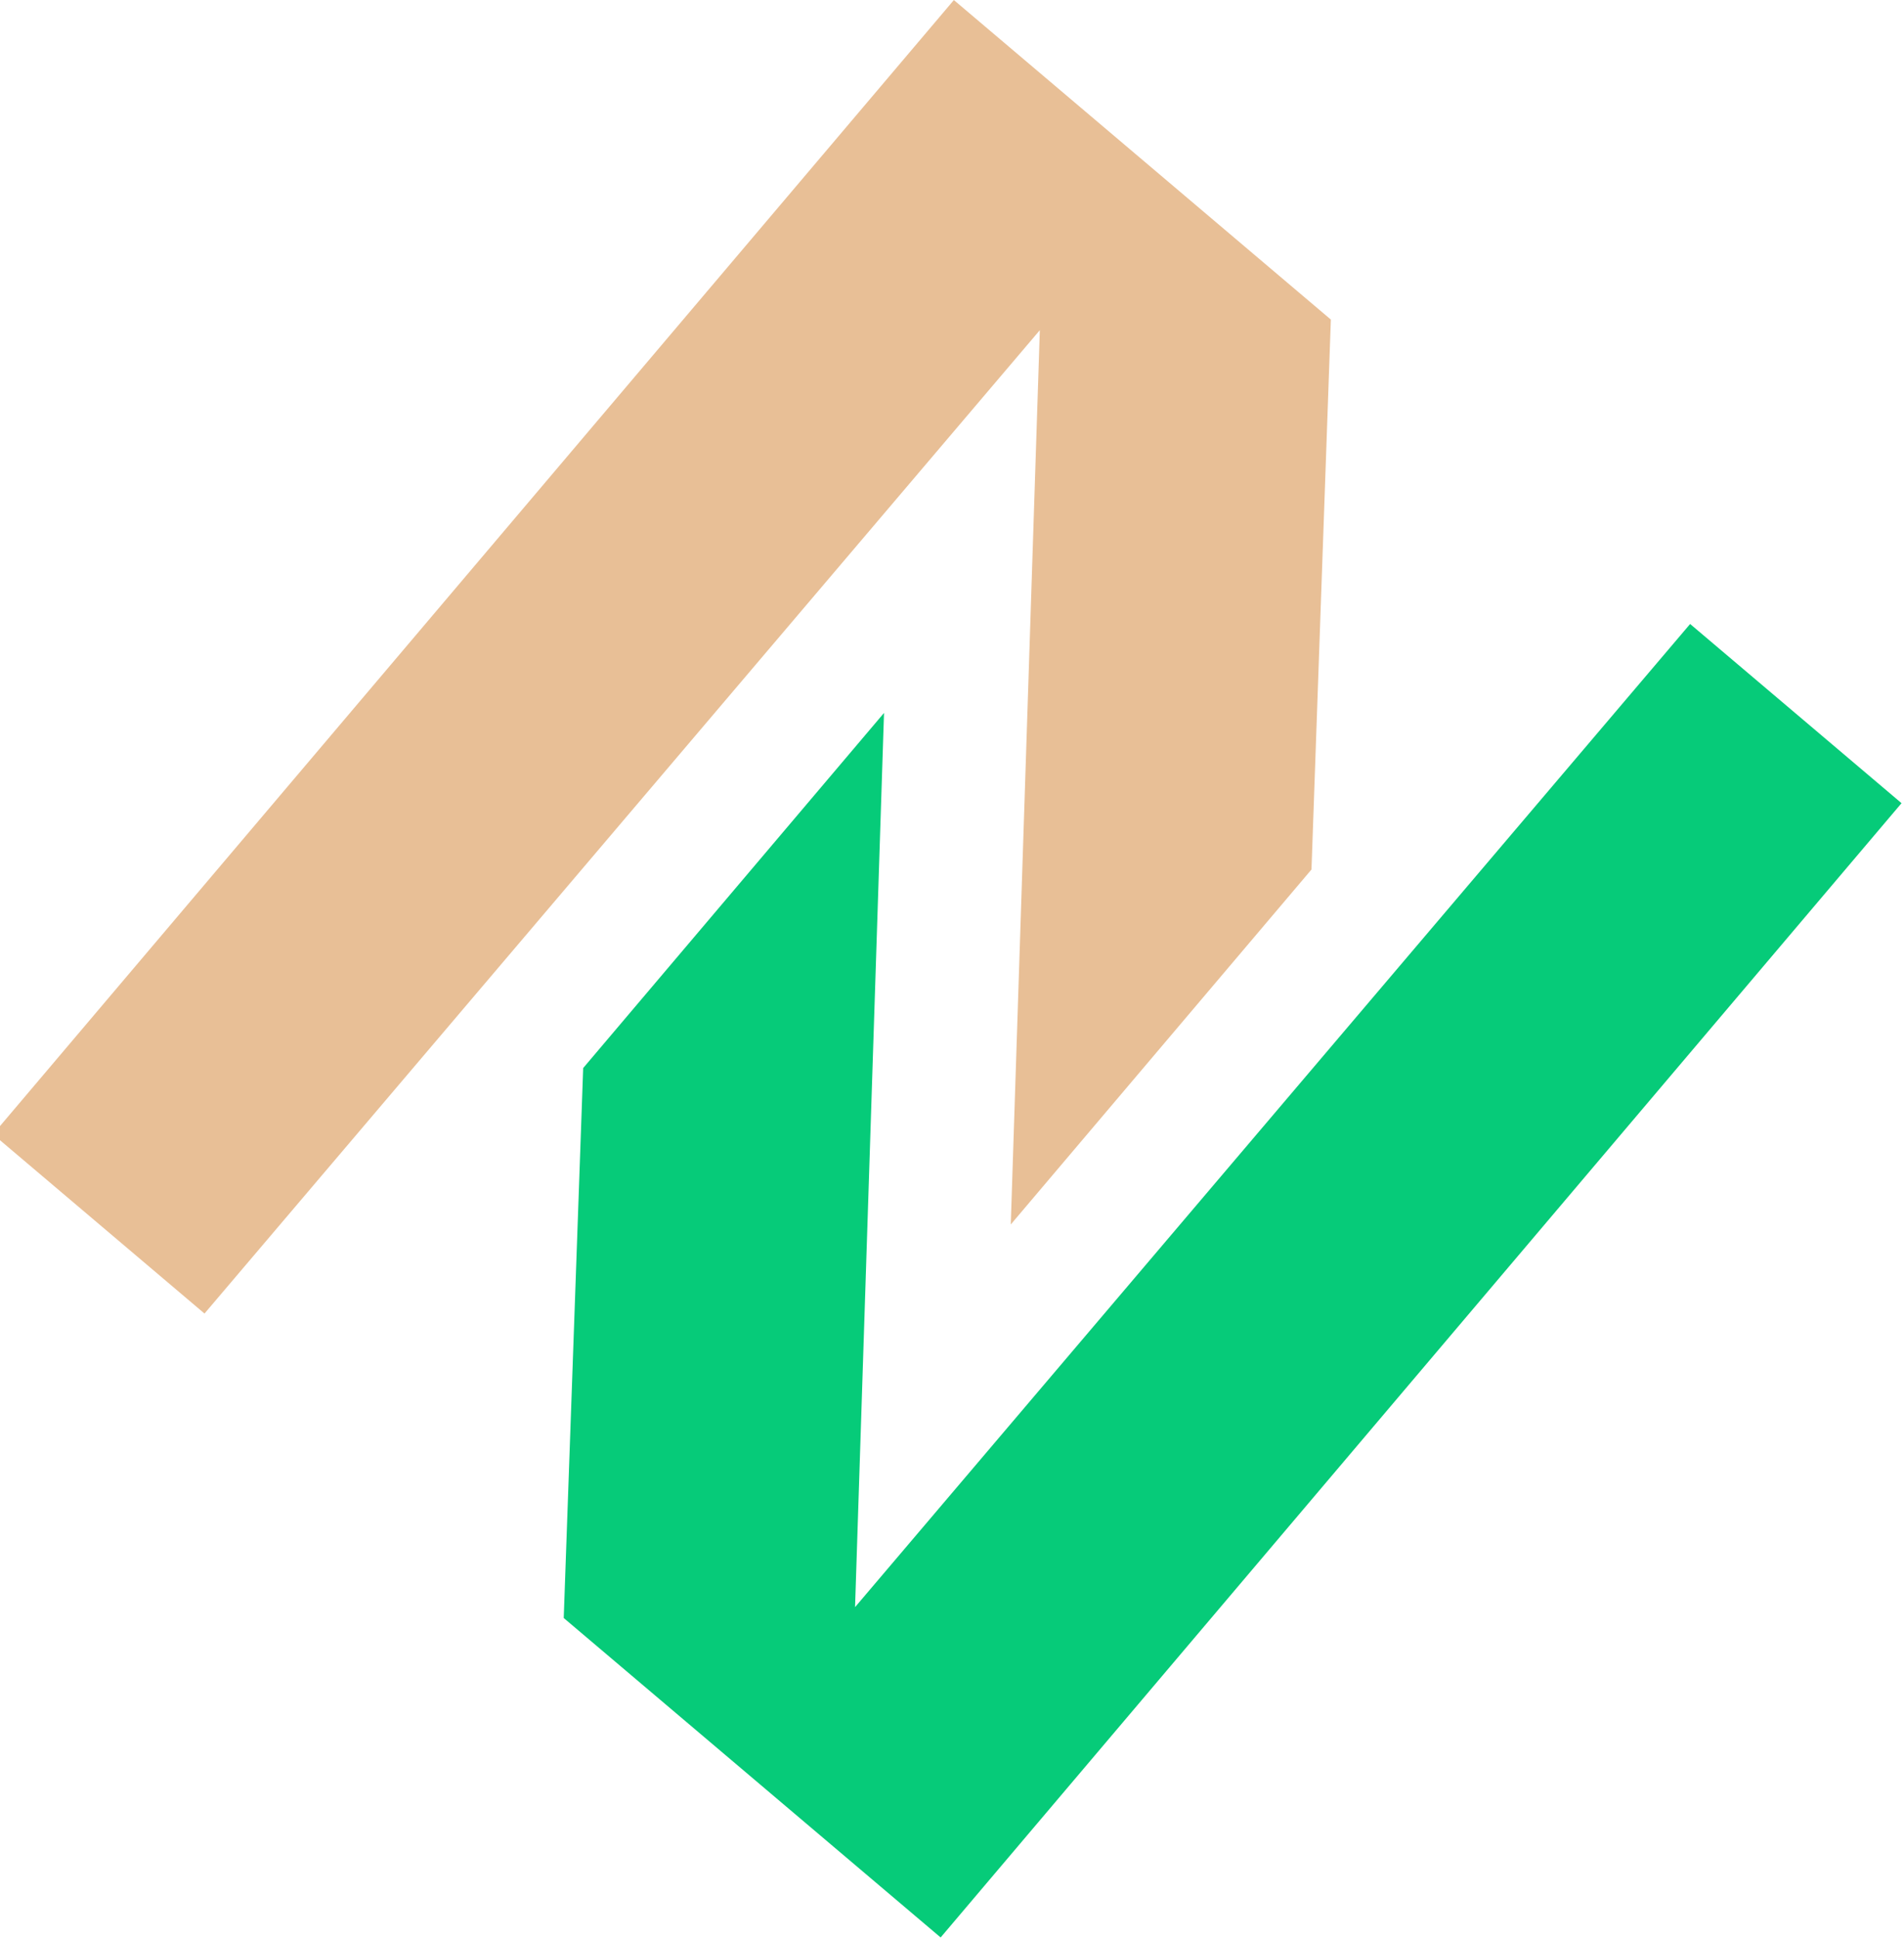
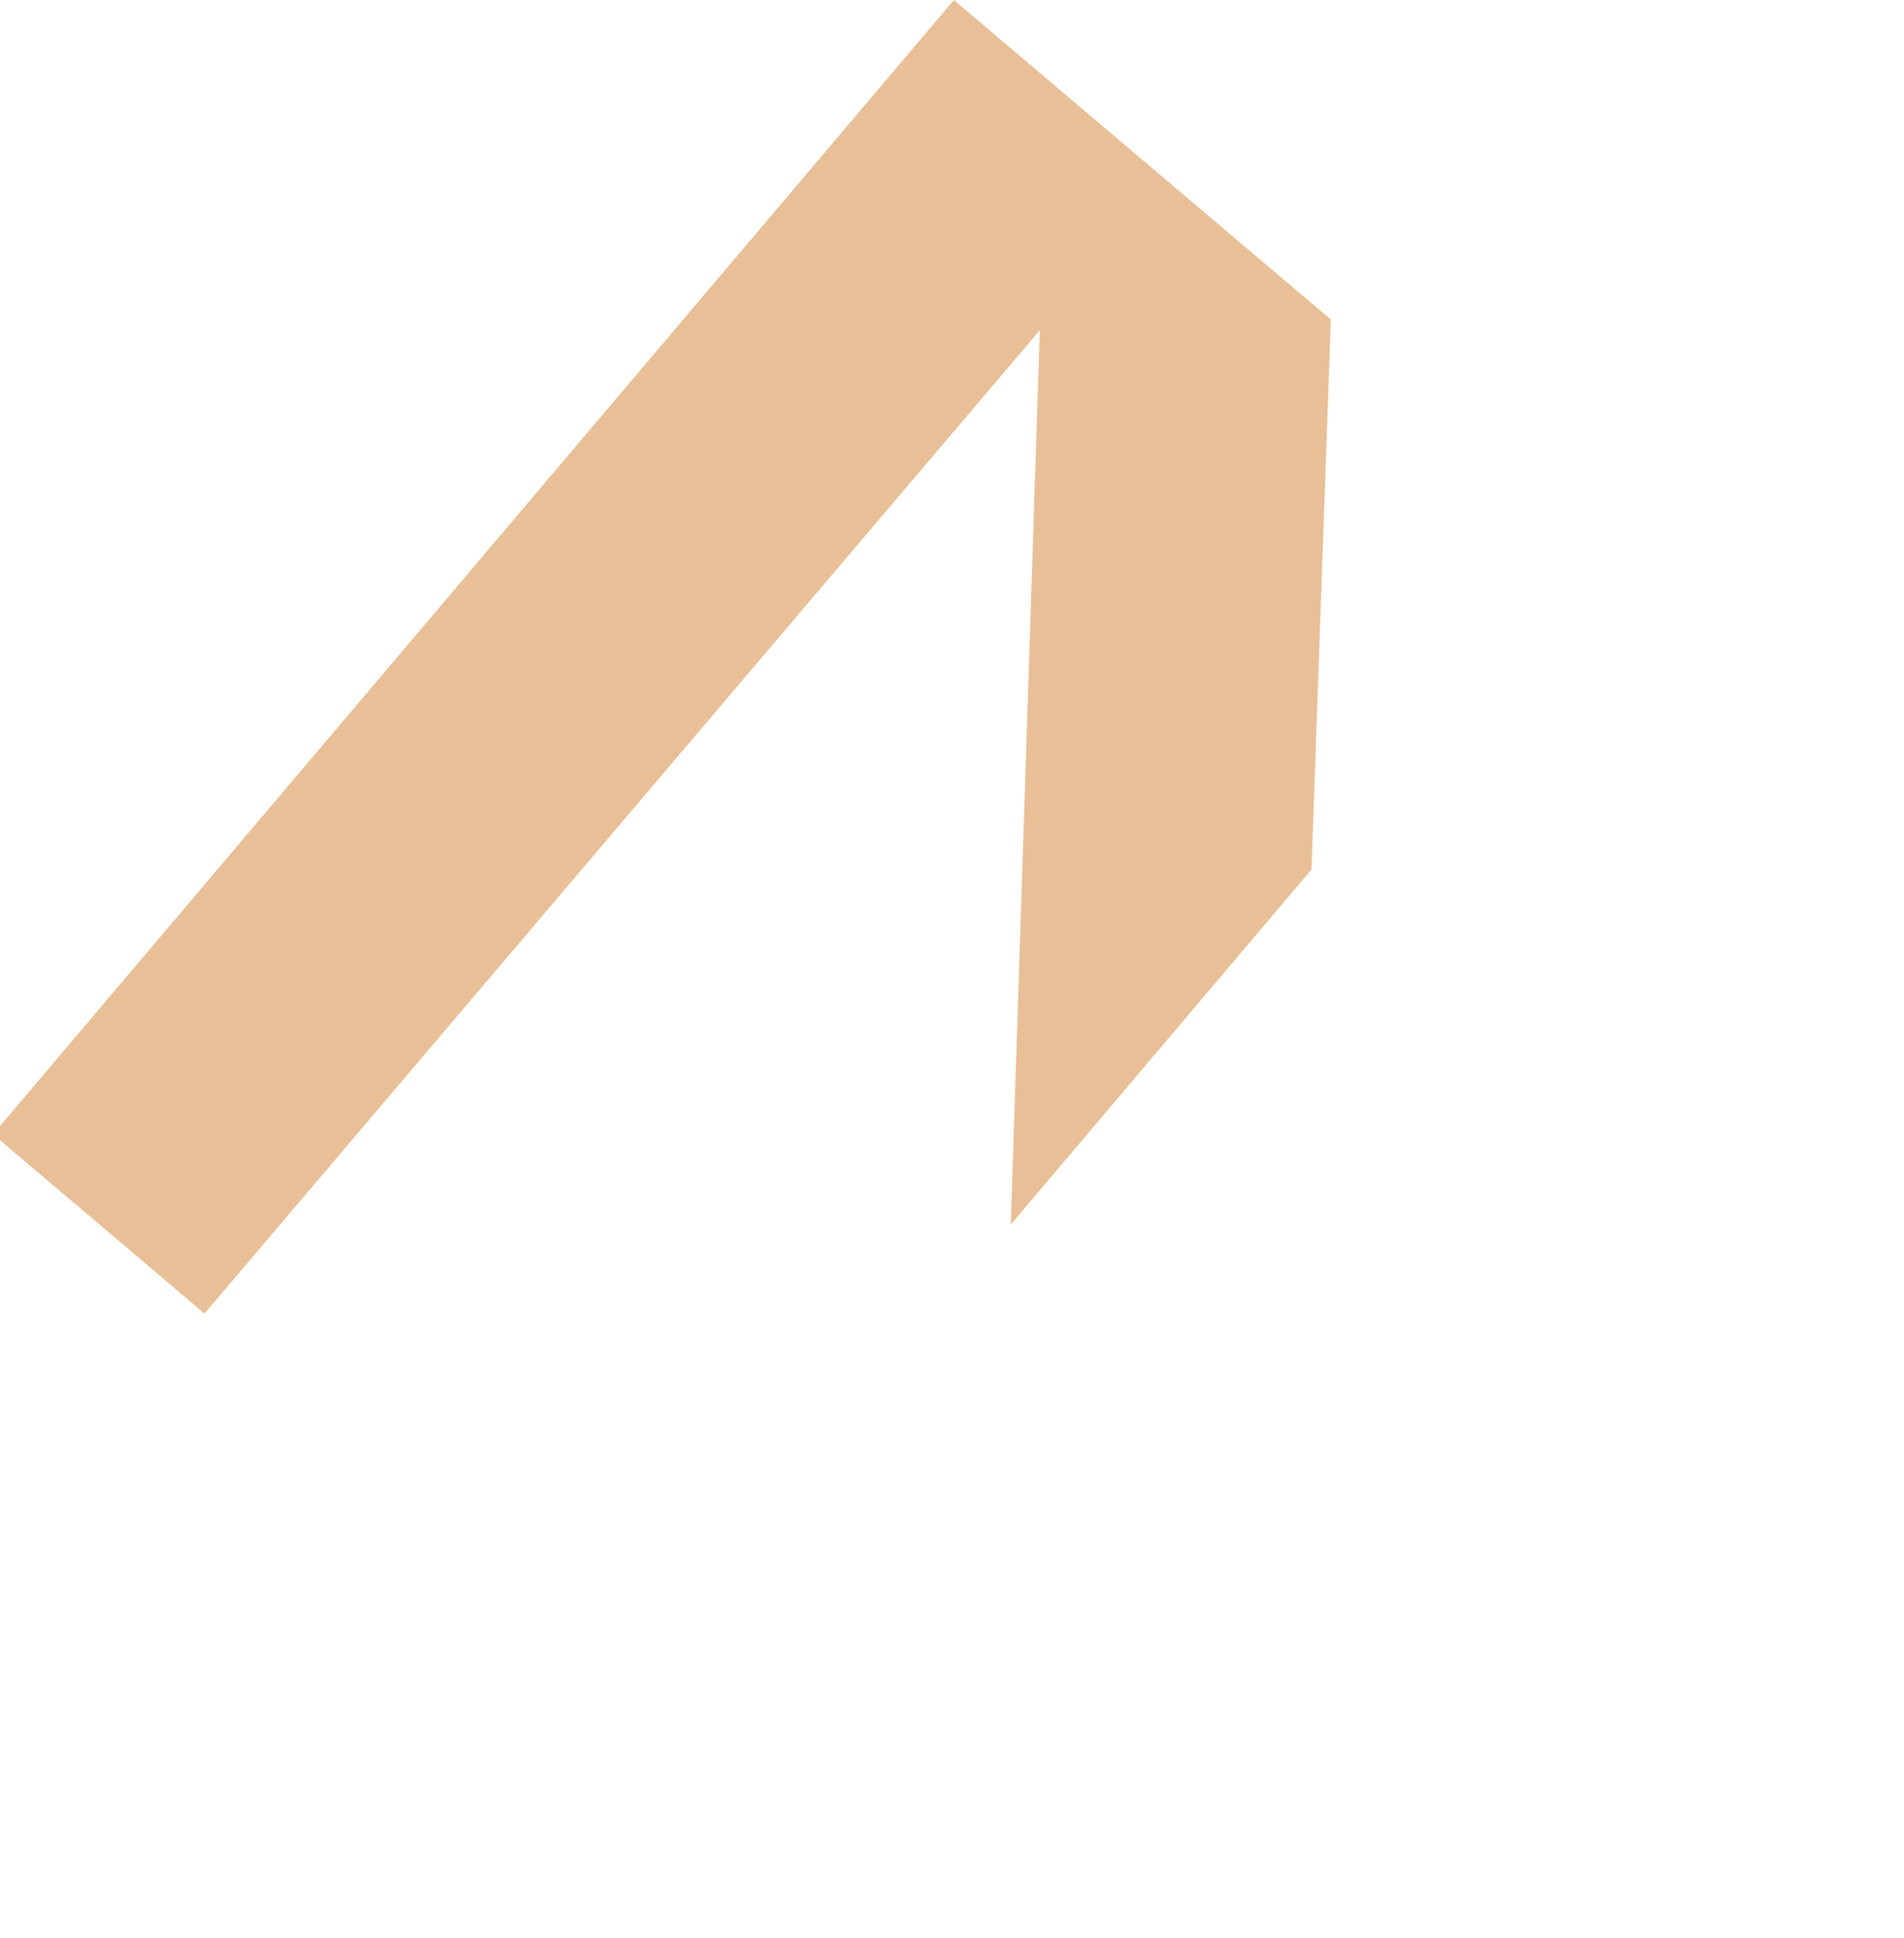
<svg xmlns="http://www.w3.org/2000/svg" width="745" height="758" viewBox="0 0 745 758" fill="none">
  <g clip-path="url(#clip0_11_10)">
    <path d="M373.231 0.02L520.739 125.011L513.16 340.134L395.496 478.995L406.864 129.159L80.018 513.836L-2.734 443.715L373.231 0.02Z" fill="#E8BF96" />
-     <path d="M368.053 757.902L220.576 632.937L228.187 417.807L345.901 278.886L334.568 628.683L661.313 244.092L744.035 314.186L368.053 757.902Z" fill="#06CB79" />
  </g>
  <defs>
    <clipPath id="clip0_11_10">
      <rect width="486" height="582" fill="white" transform="translate(373.248) rotate(40.276)" />
    </clipPath>
  </defs>
</svg>